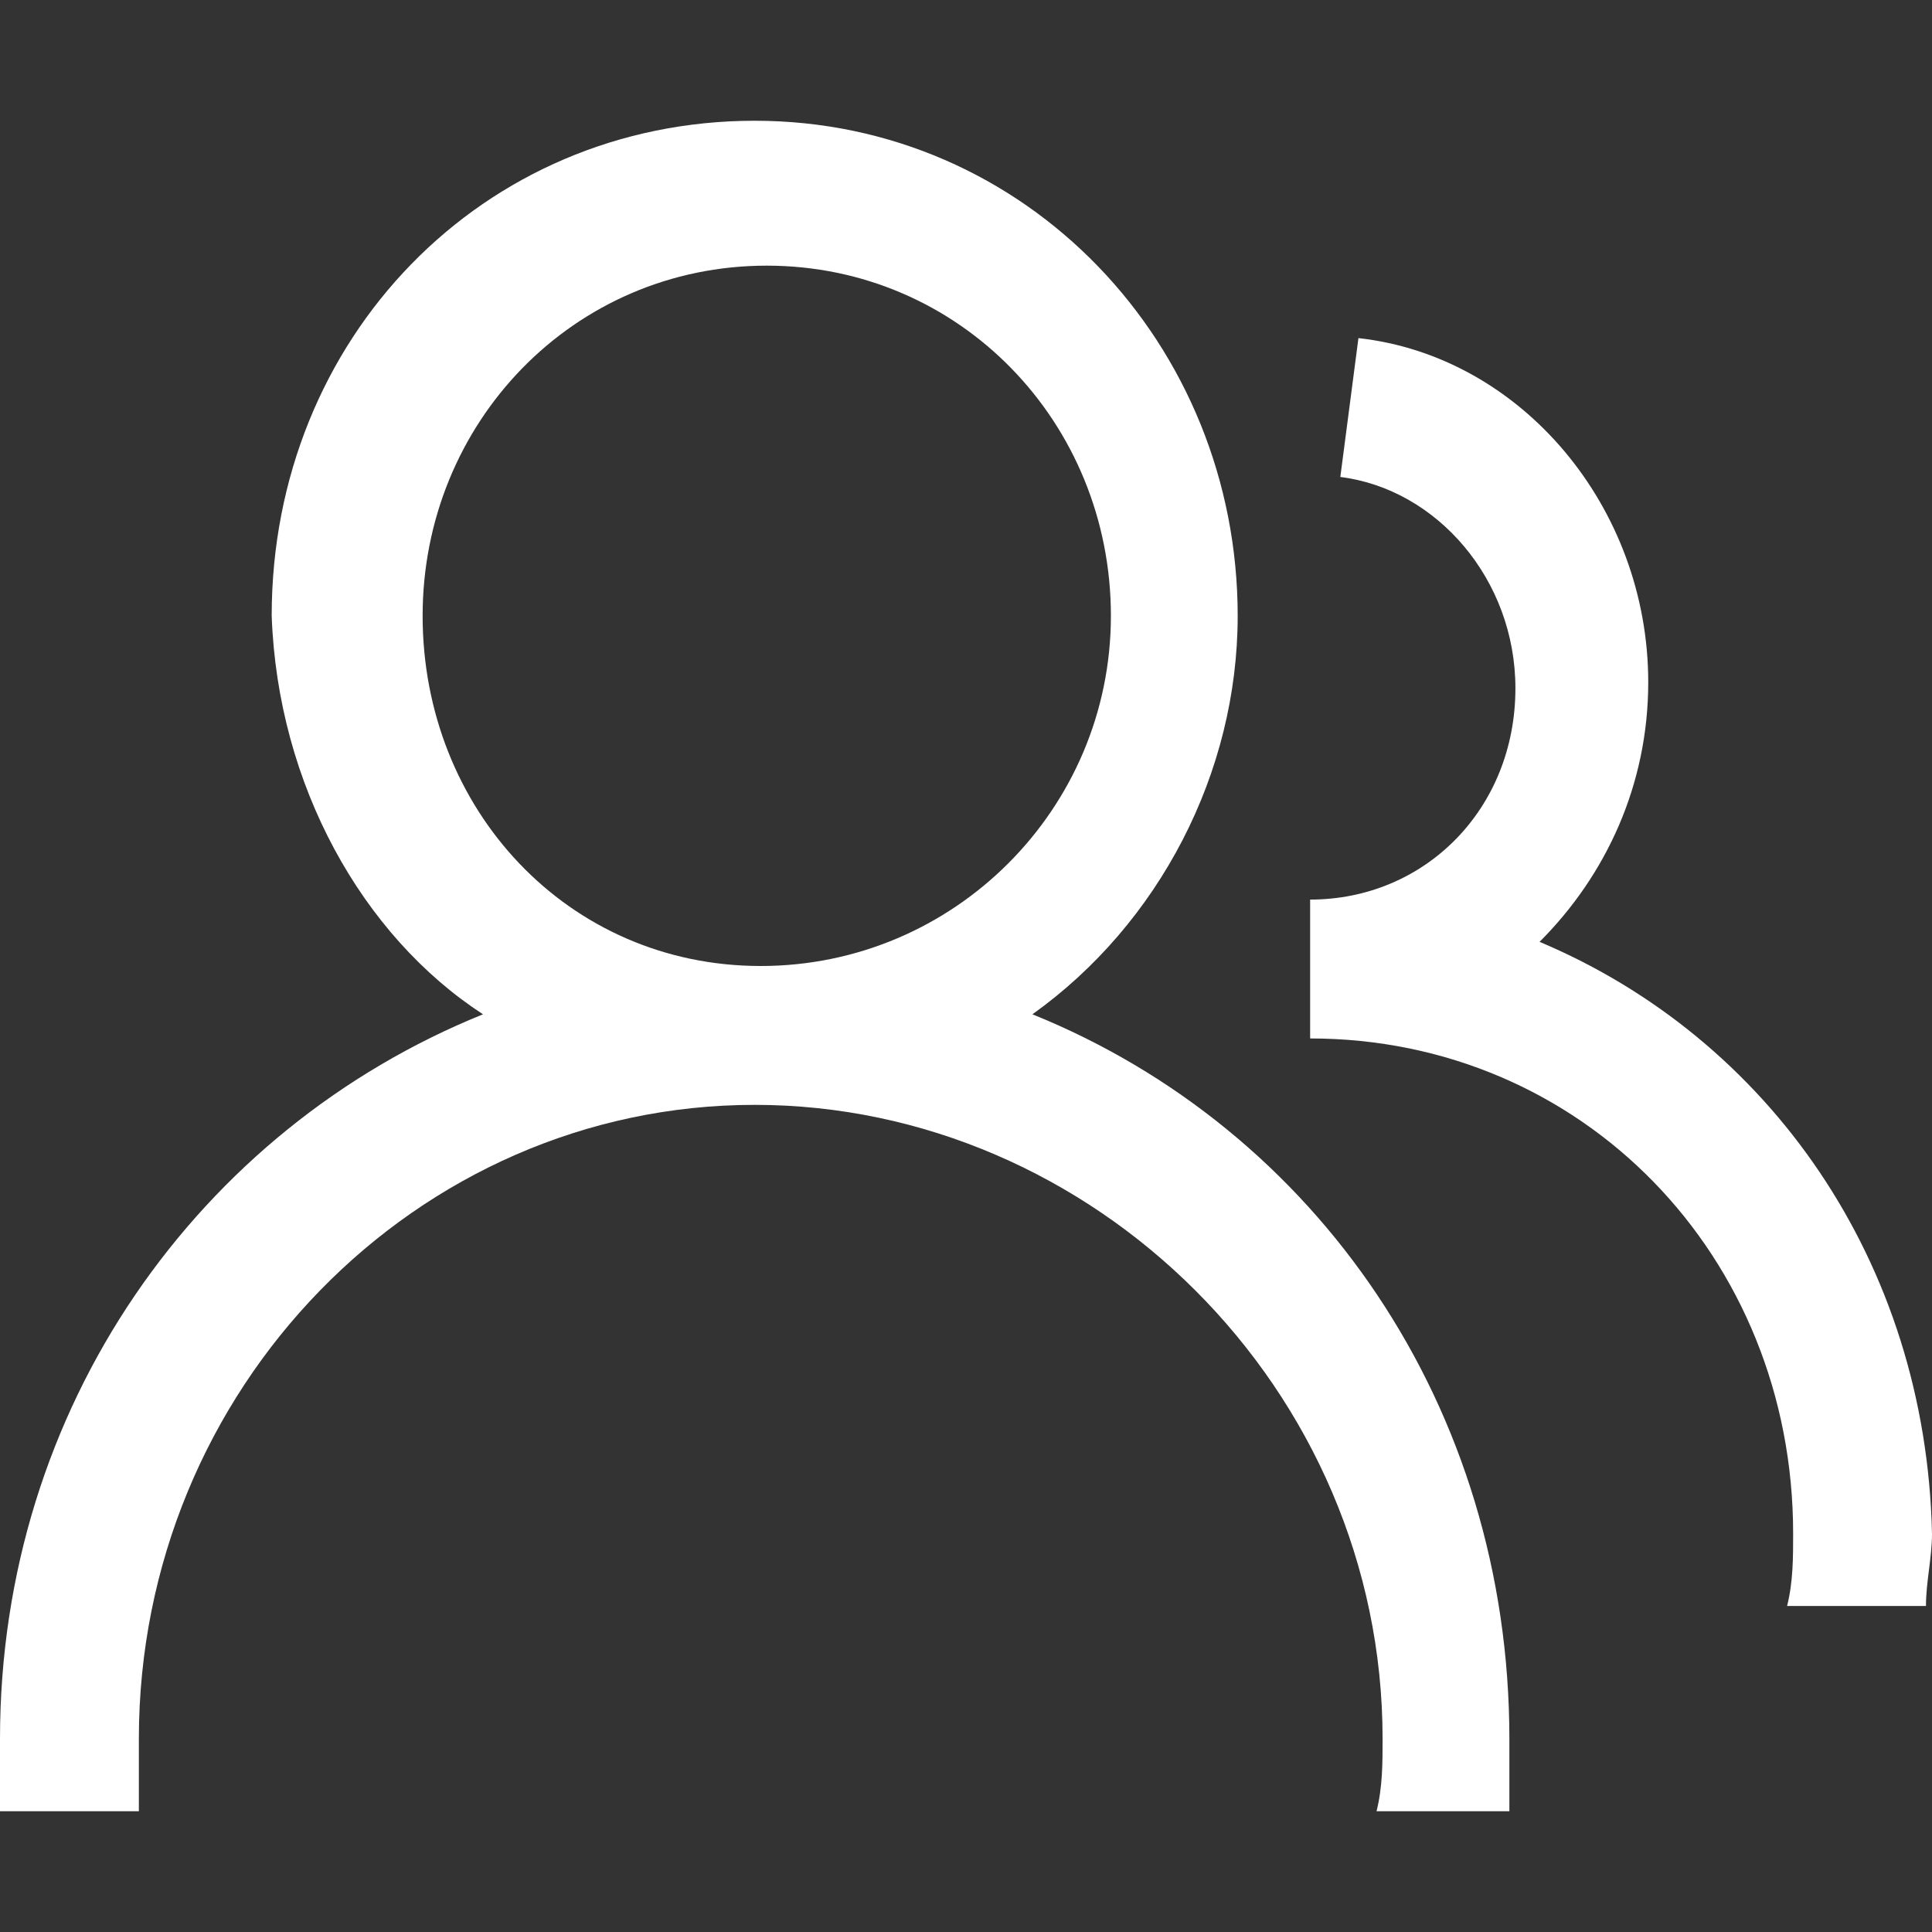
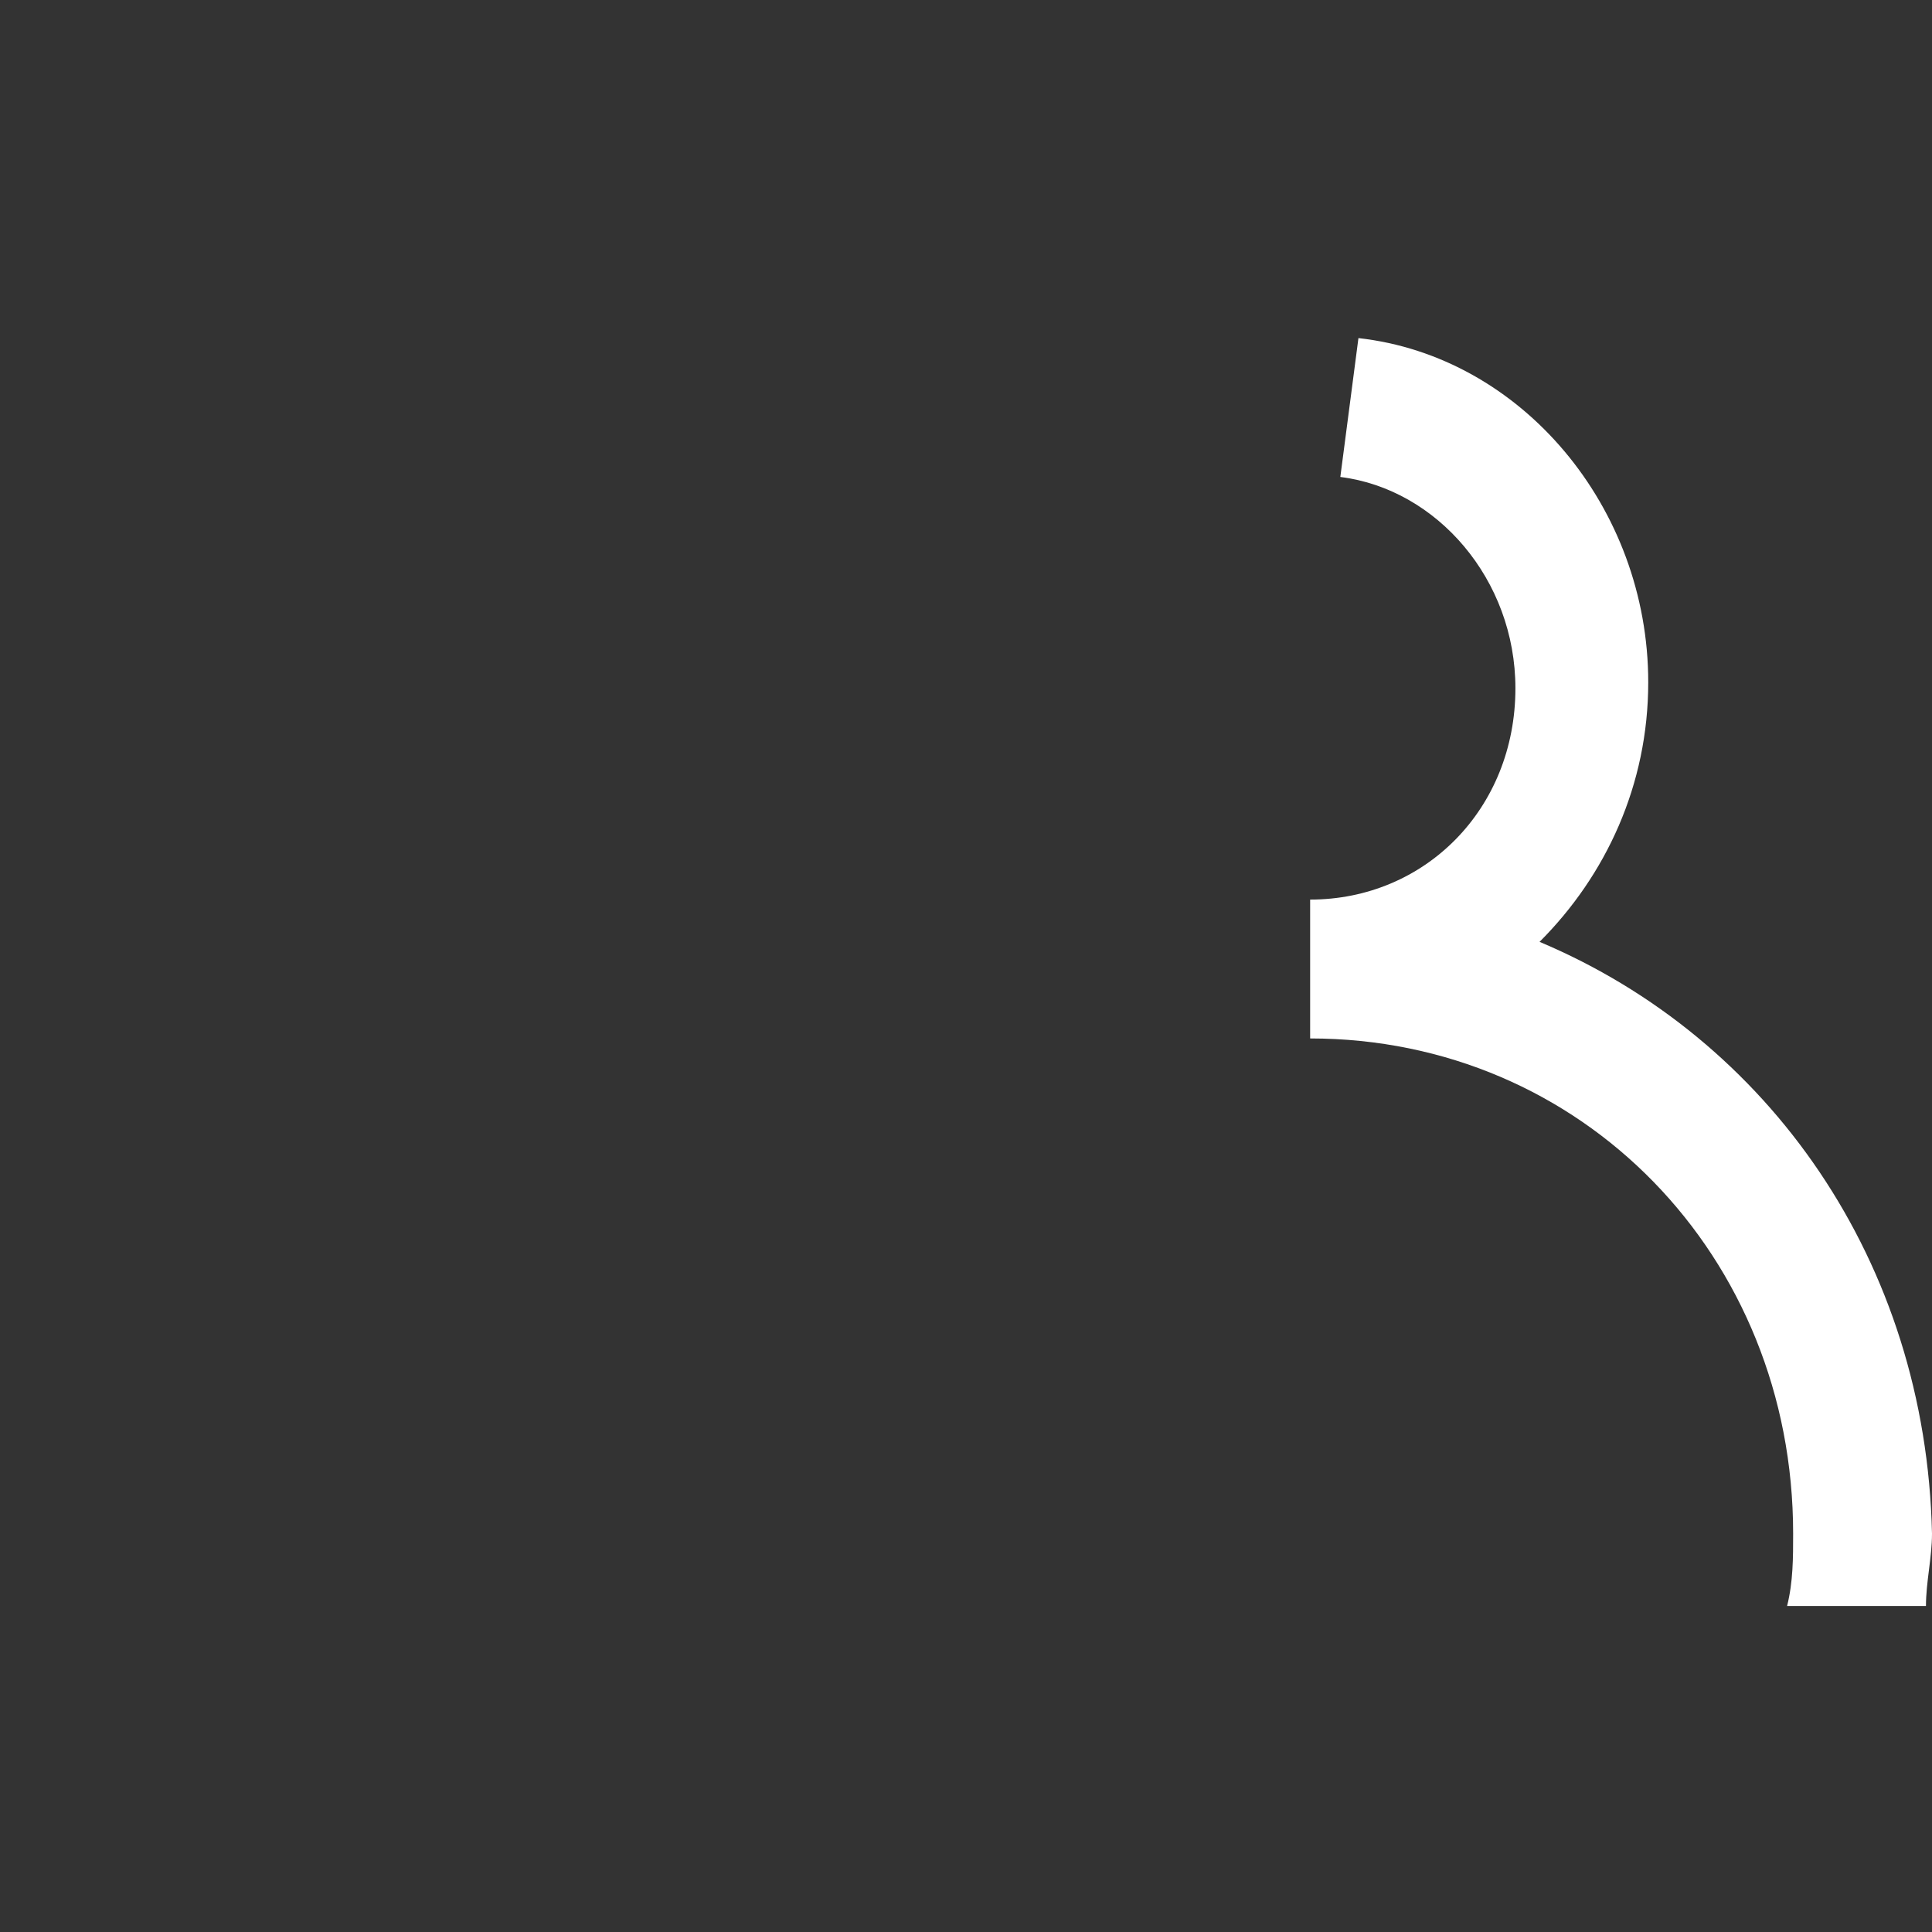
<svg xmlns="http://www.w3.org/2000/svg" version="1.1" id="图层_1" x="0px" y="0px" viewBox="0 0 32 32" style="enable-background:new 0 0 32 32;" xml:space="preserve">
  <rect x="0" y="0" width="32" height="32" fill="#333333" stroke="none" />
  <style type="text/css">
	.st0{fill:#FFFFFF;}
</style>
  <g>
-     <path class="st0" d="M17.1,16.8c2.1-1.5,3.4-4,3.4-6.6c0-4.5-3.5-8.2-8-8.2s-8,3.6-8,8.2C4.6,13,6,15.5,8,16.8c-4.7,1.9-8,6.5-8,12   V30h2.3v-1.2c0-5.8,4.6-10.5,10.2-10.5S22.9,23,22.9,28.8c0,0.4,0,0.8-0.1,1.2h2.2v-1.2C25,23.3,21.8,18.7,17.1,16.8z M12.6,16   C9.4,16,7,13.4,7,10.2s2.5-5.8,5.7-5.8s5.7,2.6,5.7,5.8S15.8,16,12.6,16z" />
    <path class="st0" d="M25.5,15.6c1.1-1.1,1.8-2.6,1.8-4.3c0-2.9-2.1-5.4-4.8-5.7l-0.3,2.3c1.6,0.2,2.9,1.7,2.9,3.5   c0,2-1.5,3.5-3.4,3.5v2.3c4.5,0,8,3.6,8,8.2c0,0.4,0,0.8-0.1,1.2h2.3c0-0.4,0.1-0.8,0.1-1.2C31.9,20.9,29.3,17.2,25.5,15.6z" />
  </g>
</svg>